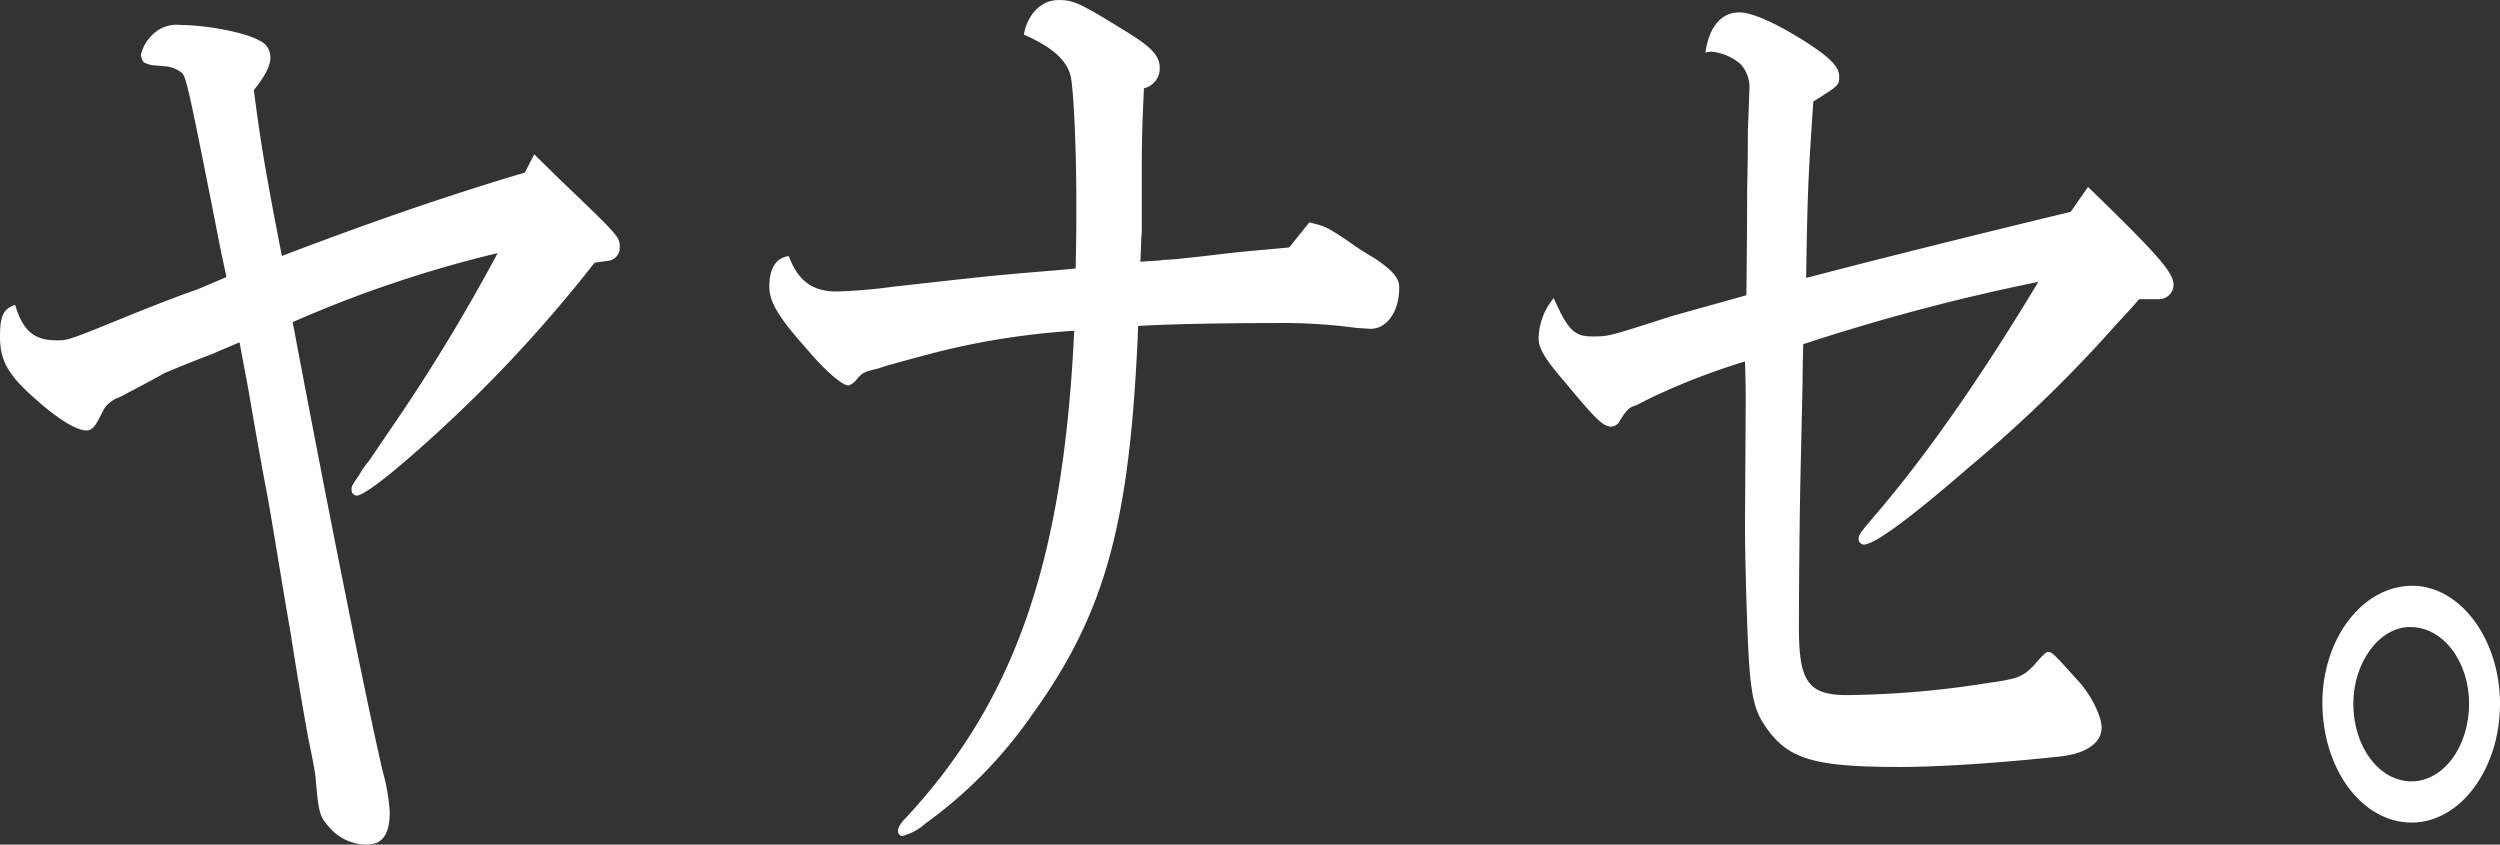
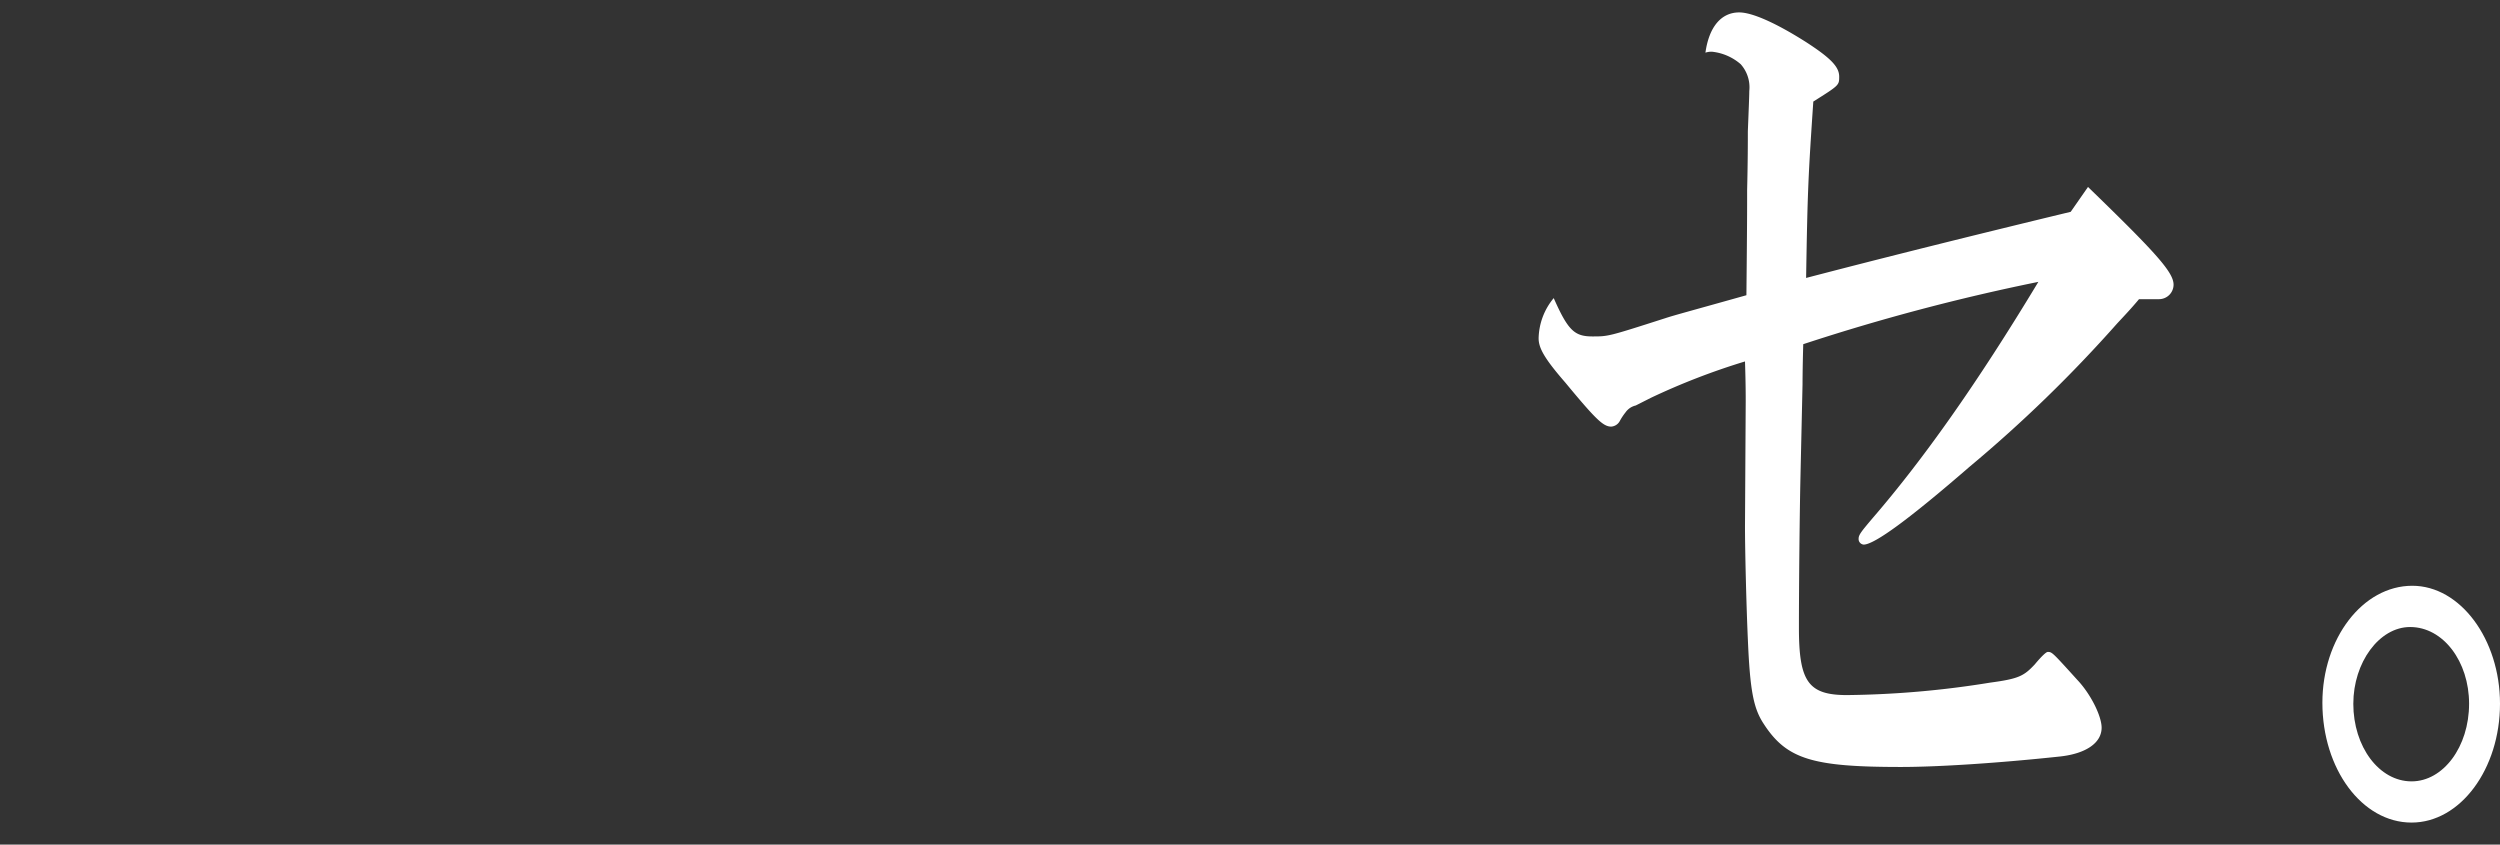
<svg xmlns="http://www.w3.org/2000/svg" width="294.621" height="99.537" viewBox="0 0 294.621 99.537">
  <rect x="0" y="0" width="294.621" height="99.537" fill="#333333" stroke="none" />
  <defs>
    <style>.a{fill:#fff;}</style>
  </defs>
  <g transform="translate(-1.016 -136.463)">
-     <path class="a" d="M46.5,149.156a215.4,215.4,0,0,0,12.88-21.127,142.045,142.045,0,0,0-24.15,8.133c4.151,22.032,8.388,43.272,10.591,52.876a23.174,23.174,0,0,1,.848,4.857c0,2.6-.848,3.841-2.713,3.841a5.828,5.828,0,0,1-4.405-2.034c-1.1-1.242-1.271-1.581-1.61-5.76,0-.226-.339-2.26-.762-4.18-.17-.793-1.272-7-2.2-12.993-1.1-6.326-1.949-11.75-2.627-15.592-.846-4.406-1.611-8.812-2.372-13.219l-1.017-5.422c-1.526.678-2.456,1.017-3.134,1.355-3.05,1.132-5.085,2.034-5.679,2.26-1.779,1.017-3.559,1.921-5.253,2.826a3.7,3.7,0,0,0-1.865,1.355l-.762,1.469c-.423.791-.848,1.129-1.356,1.129-1.1,0-3.22-1.242-5.761-3.5C1.756,142.49.737,140.8.737,137.857c0-2.485.426-3.276,1.781-3.727.933,3.05,2.2,4.179,4.915,4.179,1.356,0,1.356,0,9.659-3.389,2.288-.9,4.576-1.808,6.864-2.6l3.473-1.469-.678-3.163c-3.643-18.53-4.066-20.45-4.575-20.9A3.714,3.714,0,0,0,20.058,106l-1.356-.114a3.312,3.312,0,0,1-1.016-.339,1.568,1.568,0,0,1-.339-.9,4.657,4.657,0,0,1,1.271-2.26,3.991,3.991,0,0,1,3.389-1.242c3.05,0,7.712.9,9.236,1.808A2.129,2.129,0,0,1,32.6,104.98c0,.9-.507,2.034-1.948,3.841.848,6.553,1.44,9.942,3.3,19.546,9.152-3.5,19.066-7,28.641-9.83l1.1-2.146,2.881,2.824c7.2,6.892,7.2,6.892,7.2,8.135a1.535,1.535,0,0,1-1.355,1.581l-1.611.226a163.934,163.934,0,0,1-20.505,21.806c-4.066,3.615-6.779,5.648-7.541,5.648a.655.655,0,0,1-.593-.678c0-.451,0-.451.932-1.808a9.34,9.34,0,0,1,1.1-1.581Z" transform="translate(0.279 38.263)" />
-     <path class="a" d="M130.154,125.22c1.865.452,1.949.452,4.66,2.26a31.378,31.378,0,0,0,2.966,1.92c2.2,1.469,2.966,2.372,2.966,3.5,0,2.824-1.44,4.859-3.389,4.859l-1.7-.113a64.962,64.962,0,0,0-9.83-.566c-5.592,0-12.117.113-15.845.34-.932,23.16-3.812,33.78-12.54,45.87A52.844,52.844,0,0,1,84.905,196.06a6.449,6.449,0,0,1-2.711,1.468.54.54,0,0,1-.51-.565c0-.452.255-.9.933-1.582,12.879-13.9,18.558-30.278,19.827-57.393A88.614,88.614,0,0,0,85.5,140.7c-3.389.906-5.847,1.582-6.016,1.7-1.863.452-1.949.452-2.8,1.469a1.777,1.777,0,0,1-.848.565c-.678,0-2.627-1.582-5-4.407-3.22-3.615-4.321-5.422-4.321-7.231,0-2.146.762-3.389,2.288-3.615,1.1,2.937,2.8,4.179,5.677,4.179a61.87,61.87,0,0,0,6.609-.564c10.253-1.13,10.762-1.243,19.066-1.92l2.458-.226c.084-3.73.084-5.537.084-7.571,0-7-.339-13.67-.678-15.139-.509-1.92-2.2-3.389-5.508-4.857.423-2.373,2.033-4.069,4.067-4.069,1.779,0,2.373.226,8.388,3.956,2.713,1.694,3.559,2.711,3.559,4.067a2.4,2.4,0,0,1-1.863,2.372c-.17,3.954-.254,5.424-.254,9.829v7.231c-.085.452-.085,1.921-.17,3.389,1.271-.113,2.287-.113,2.711-.226.848,0,2.881-.225,5.847-.564,3.643-.452,5.508-.565,8.981-.9Z" transform="translate(25.165 37.456)" />
    <path class="a" d="M197.034,120.636c8.051,7.8,10.084,10.056,10.084,11.524a1.718,1.718,0,0,1-1.7,1.7h-2.372c-.848,1.016-1.694,1.92-2.542,2.824a160.964,160.964,0,0,1-17.456,16.948q-10.548,9.151-12.456,9.151A.655.655,0,0,1,170,162.1c0-.451.254-.79,1.694-2.485,5.847-6.78,12.2-15.7,19.489-27.794a244.617,244.617,0,0,0-27.708,7.344c-.084,2.937-.084,4.746-.084,4.746l-.255,11.411c-.084,3.954-.17,12.2-.17,17.286,0,6.328,1.1,7.909,5.677,7.909a111.628,111.628,0,0,0,16.862-1.468c3.391-.452,3.983-.791,5.254-2.147.846-1.016,1.356-1.468,1.526-1.468.507,0,.507,0,3.473,3.276,1.61,1.694,2.881,4.293,2.881,5.648,0,1.808-1.863,3.05-4.83,3.389-7.373.793-14.49,1.243-18.811,1.243-10.423,0-13.473-.9-16.184-5.085-1.187-1.807-1.61-3.841-1.865-9.942-.17-3.728-.339-10.4-.339-13.331l.085-14.689c0-.677,0-2.259-.085-4.744a80.75,80.75,0,0,0-11.1,4.292l-1.779.9a2,2,0,0,0-1.187.793,7.029,7.029,0,0,0-.677,1.016,1.247,1.247,0,0,1-1.017.678c-.933,0-1.779-.791-5.424-5.2-2.458-2.824-3.136-4.067-3.136-5.2a7.645,7.645,0,0,1,1.779-4.744c1.7,3.841,2.458,4.518,4.576,4.518,1.865,0,1.865,0,8.559-2.146,1.016-.339,3.134-.9,9.574-2.711.085-8.474.085-9.942.085-12.428.084-3.389.084-5.763.084-6.892.085-2.147.17-4.18.17-4.746a4.089,4.089,0,0,0-1.016-3.163,6.134,6.134,0,0,0-3.389-1.469,2.228,2.228,0,0,0-.764.113c.425-3.049,1.863-4.744,3.983-4.744,1.524,0,4.321,1.242,7.88,3.5,2.966,1.921,3.9,2.937,3.9,4.066,0,1.019,0,1.019-3.05,2.939-.594,8.813-.678,10.394-.848,20.788,9.067-2.372,19.489-4.97,31.183-7.794Z" transform="translate(50.05 37.86)" />
    <path class="a" d="M220.236,162.989c0,7.681-4.661,14.009-10.423,14.009-5.847,0-10.508-6.328-10.508-14.122,0-7.57,4.746-13.785,10.594-13.785,5.676,0,10.337,6.328,10.337,13.9m-17.287,0c0,5.083,3.05,9.151,6.864,9.151,3.728,0,6.779-4.067,6.779-9.151,0-4.972-3.05-9.039-6.948-9.039-3.644,0-6.694,4.18-6.694,9.039" transform="translate(75.401 56.404)" />
  </g>
</svg>